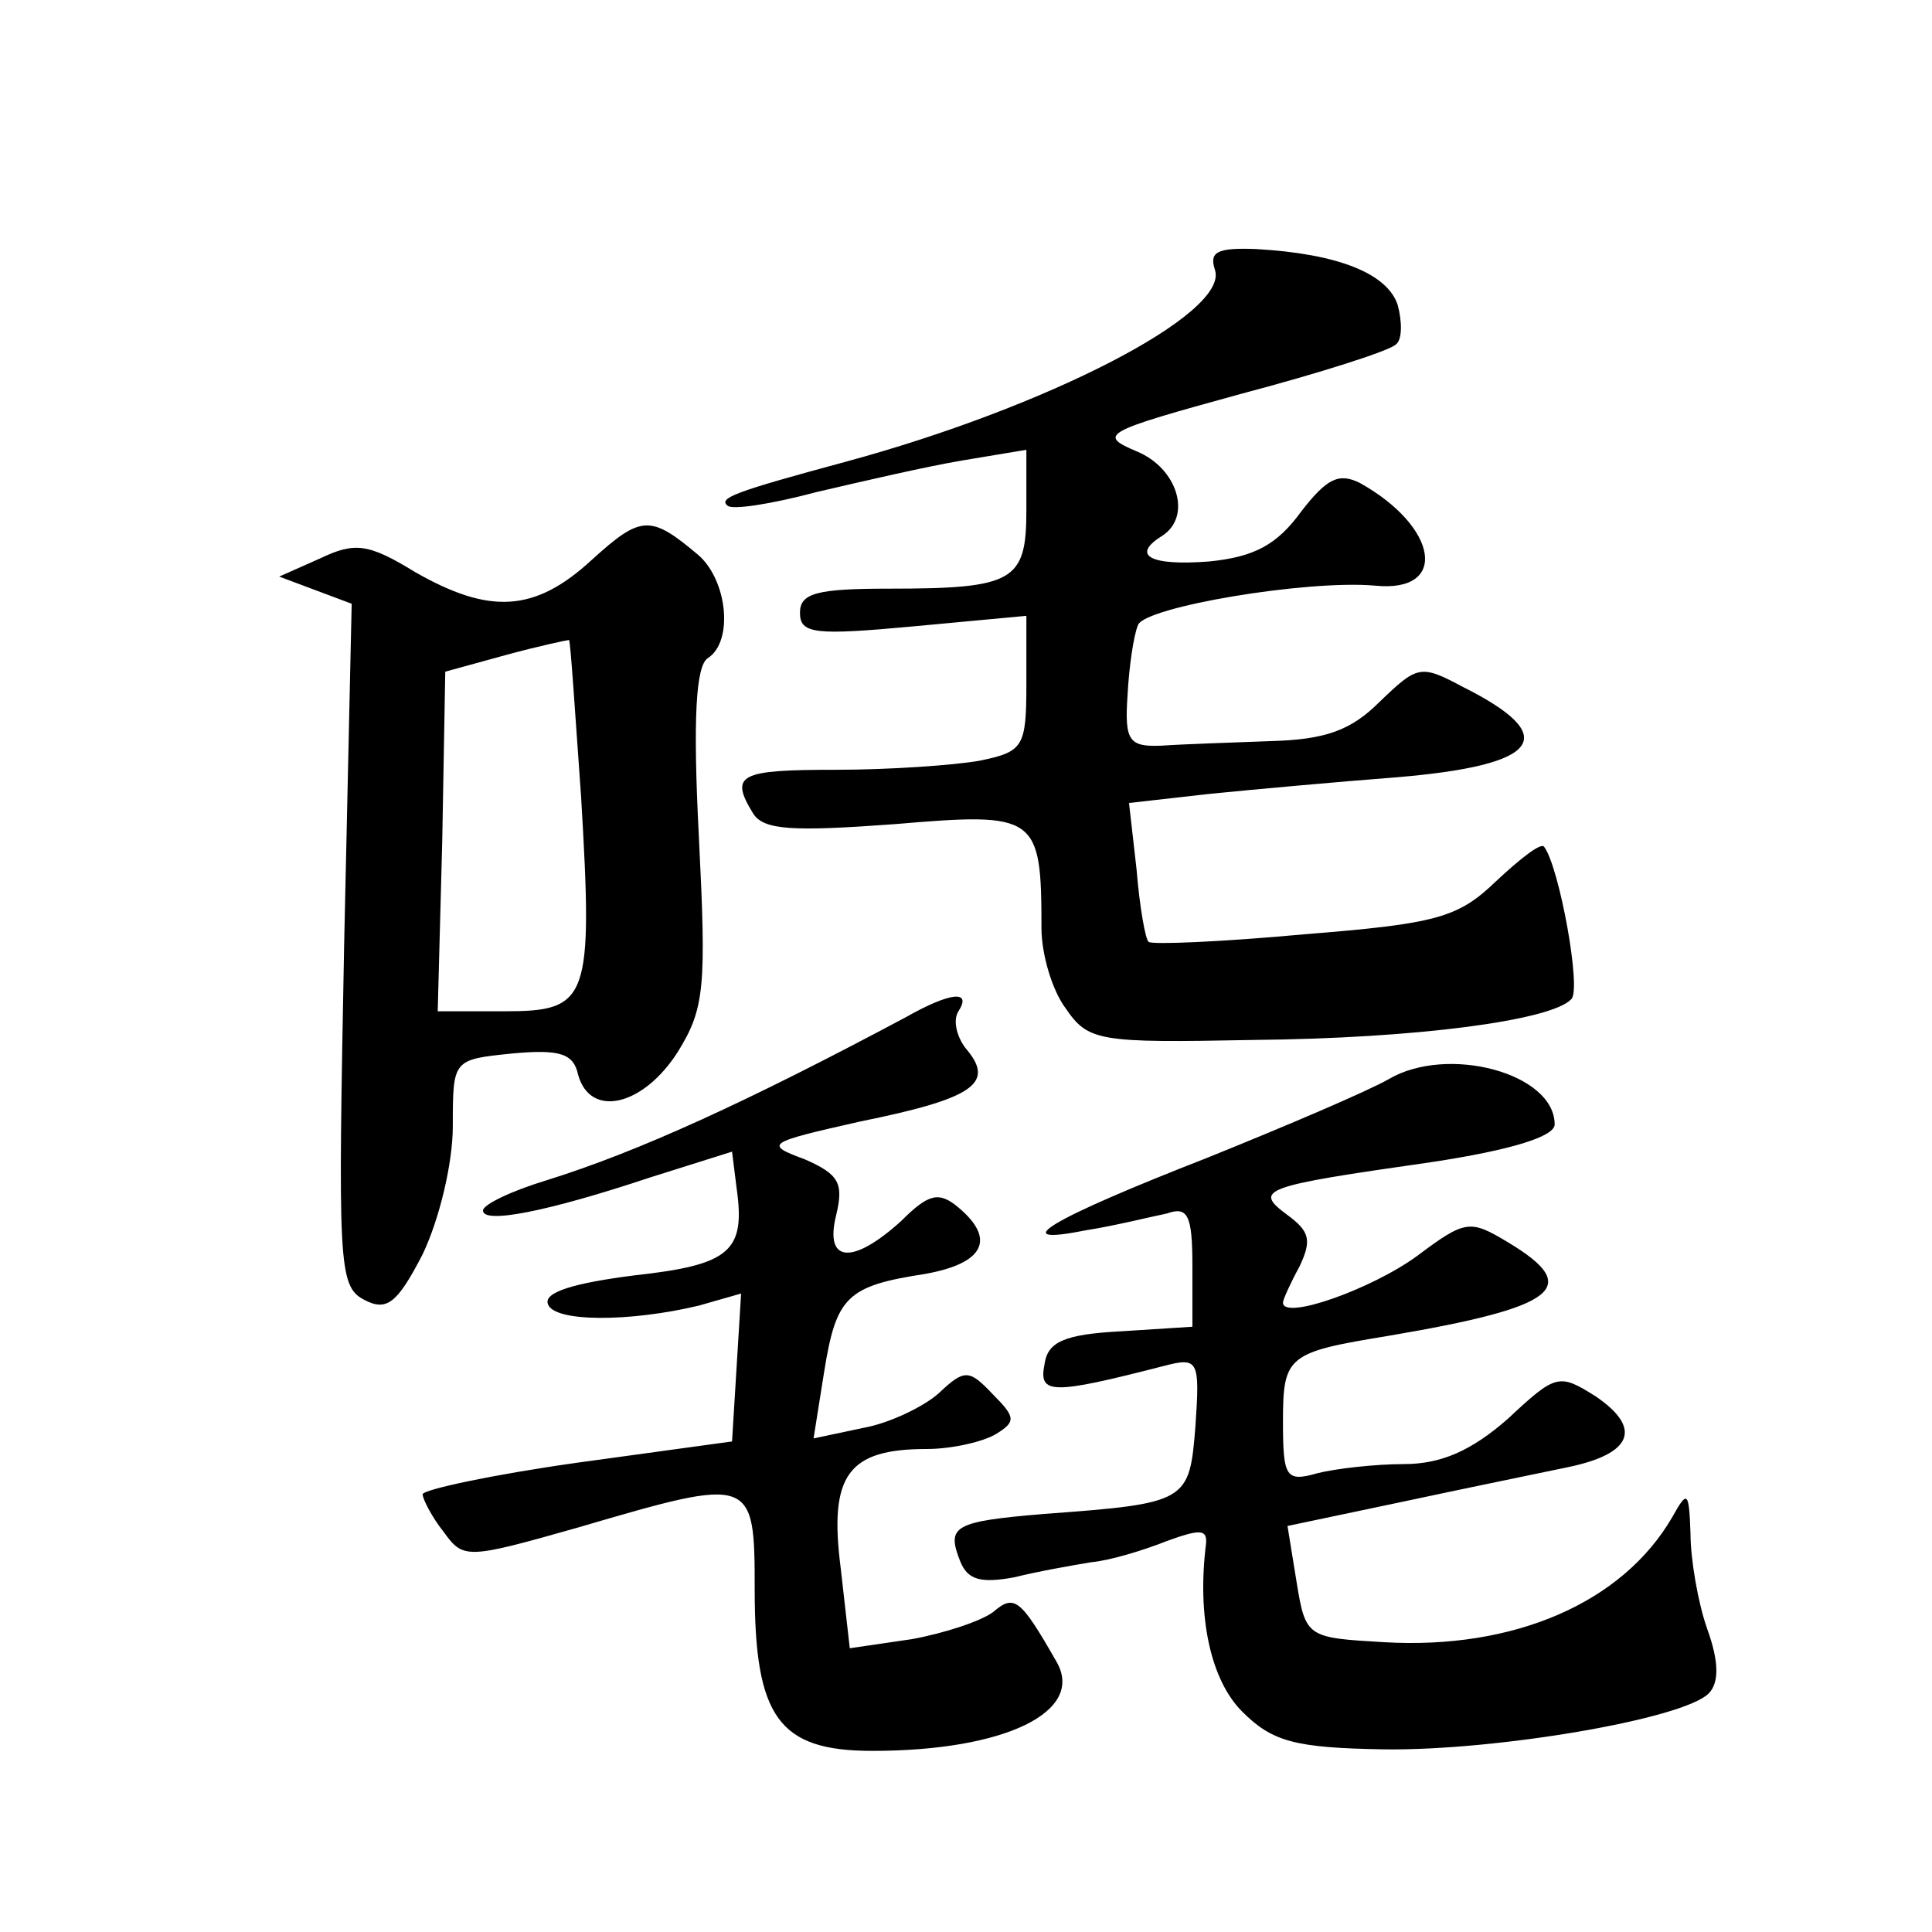
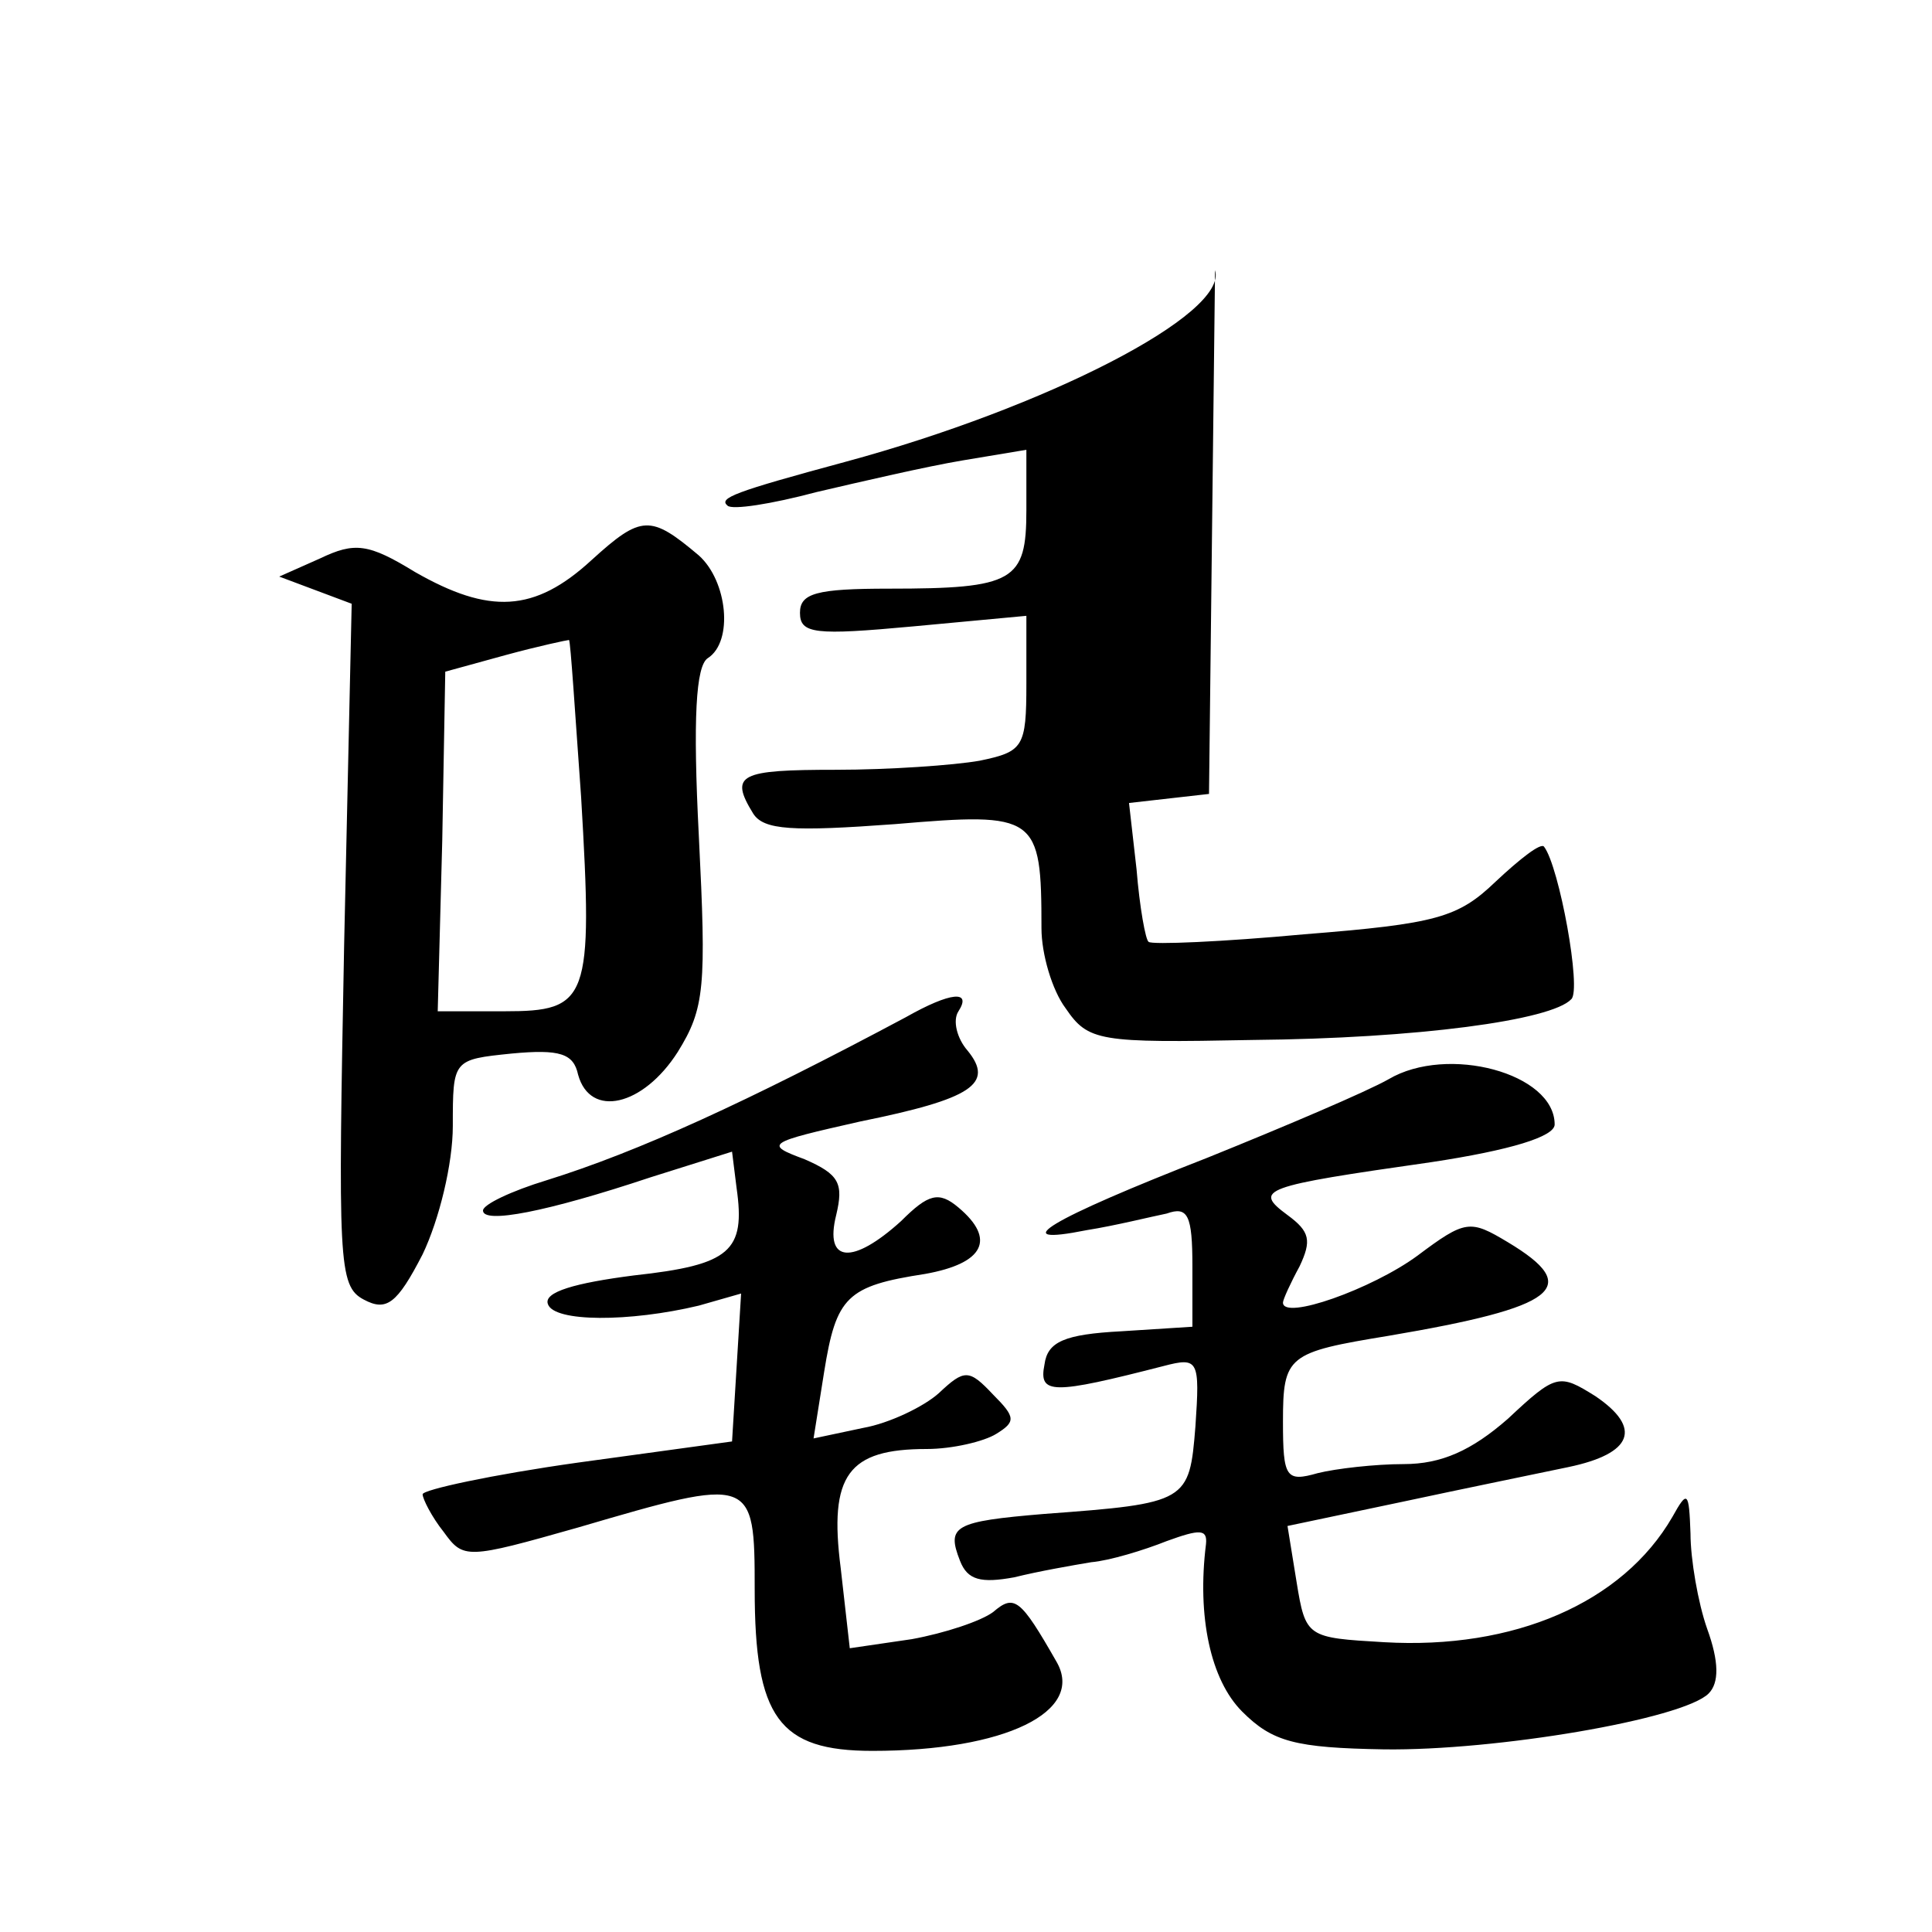
<svg xmlns="http://www.w3.org/2000/svg" version="1.0" width="128pt" height="128pt" viewBox="0 0 128 128" preserveAspectRatio="xMidYMid meet">
  <g transform="translate(0,128) scale(0.1,-0.1)" fill="#0" stroke="none">
-     <path d="M805 1101 c9 -29 -112 -91 -245 -127 -74 -20 -84 -24 -78 -29 3 -3 29 1 59 9 30 7 73 17 97 21 l42 7 0 -40 c0 -47 -8 -52 -91 -52 -48 0 -59 -3 -59 -16 0 -14 10 -15 75 -9 l75 7 0 -45 c0 -42 -2 -45 -31 -51 -17 -3 -60 -6 -95 -6 -64 0 -71 -3 -55 -29 7 -11 26 -12 94 -7 94 8 97 6 97 -69 0 -17 7 -41 16 -53 15 -22 22 -23 124 -21 109 1 198 13 211 27 7 6 -8 88 -18 101 -2 3 -16 -8 -32 -23 -25 -24 -39 -28 -127 -35 -54 -5 -101 -7 -103 -5 -2 1 -6 23 -8 48 l-5 44 53 6 c30 3 85 8 124 11 96 8 110 27 44 60 -28 15 -30 14 -55 -10 -19 -19 -36 -25 -72 -26 -26 -1 -58 -2 -72 -3 -22 -1 -25 3 -23 33 1 19 4 40 7 47 5 12 112 30 157 26 49 -5 42 39 -10 68 -14 7 -22 3 -39 -19 -16 -22 -31 -30 -61 -33 -39 -3 -52 4 -31 17 20 13 10 45 -17 56 -26 11 -22 13 69 38 53 14 100 29 103 33 4 3 4 15 1 26 -7 21 -40 34 -94 37 -26 1 -31 -2 -27 -14z M392 909 c-38 -35 -68 -36 -117 -8 -31 19 -40 20 -63 9 l-27 -12 24 -9 24 -9 -5 -226 c-4 -210 -4 -226 13 -235 15 -8 22 -3 39 30 11 23 20 60 20 85 0 44 0 44 39 48 32 3 41 0 44 -14 8 -29 43 -21 66 15 18 29 19 43 14 143 -4 78 -2 113 6 118 17 11 13 51 -6 68 -32 27 -38 27 -71 -3z m-7 -157 c8 -135 5 -142 -51 -142 l-44 0 3 113 2 112 40 11 c22 6 41 10 42 10 1 -1 4 -48 8 -104z M600 606 c-105 -56 -177 -89 -238 -108 -23 -7 -42 -16 -42 -20 0 -9 42 -1 111 22 l54 17 3 -24 c6 -42 -4 -51 -68 -58 -39 -5 -60 -11 -57 -19 4 -12 54 -12 100 -1 l28 8 -3 -49 -3 -49 -102 -14 c-57 -8 -103 -18 -103 -21 0 -3 6 -15 14 -25 13 -18 15 -18 89 3 116 34 117 34 117 -41 0 -85 16 -107 78 -107 88 0 141 26 122 59 -24 42 -28 45 -42 33 -8 -6 -32 -14 -54 -18 l-41 -6 -6 53 c-8 62 5 79 57 79 17 0 38 5 46 10 13 8 13 11 -2 26 -16 17 -19 17 -36 1 -10 -9 -33 -20 -50 -23 l-33 -7 7 44 c8 50 15 57 67 65 39 7 47 23 22 44 -13 11 -20 9 -38 -9 -32 -29 -51 -28 -43 4 5 21 2 27 -21 37 -27 10 -25 11 37 25 74 15 89 25 71 47 -7 8 -10 20 -6 26 9 14 -5 13 -35 -4z M920 565 c-14 -8 -68 -31 -120 -52 -105 -41 -135 -59 -80 -48 19 3 43 9 53 11 14 5 17 -1 17 -35 l0 -40 -47 -3 c-38 -2 -49 -7 -51 -22 -4 -20 5 -20 79 -1 23 6 24 4 21 -40 -4 -50 -5 -51 -100 -58 -60 -5 -65 -8 -56 -31 5 -13 14 -15 36 -11 16 4 39 8 51 10 12 1 35 8 50 14 22 8 27 8 26 -2 -6 -48 3 -90 24 -111 20 -20 35 -24 94 -25 74 -1 198 20 215 37 7 7 7 21 -1 43 -6 17 -11 46 -11 63 -1 28 -2 29 -12 11 -33 -57 -105 -88 -191 -83 -51 3 -52 3 -58 40 l-6 37 76 16 c42 9 91 19 110 23 43 9 49 26 18 47 -24 15 -26 15 -58 -15 -24 -21 -44 -30 -69 -30 -19 0 -45 -3 -57 -6 -21 -6 -23 -3 -23 34 0 44 3 46 70 57 112 19 129 32 79 62 -25 15 -28 15 -60 -9 -30 -22 -89 -43 -89 -31 0 2 5 13 11 24 8 17 7 23 -8 34 -23 17 -17 19 95 35 53 8 82 17 82 25 0 34 -71 53 -110 30z" />
+     <path d="M805 1101 c9 -29 -112 -91 -245 -127 -74 -20 -84 -24 -78 -29 3 -3 29 1 59 9 30 7 73 17 97 21 l42 7 0 -40 c0 -47 -8 -52 -91 -52 -48 0 -59 -3 -59 -16 0 -14 10 -15 75 -9 l75 7 0 -45 c0 -42 -2 -45 -31 -51 -17 -3 -60 -6 -95 -6 -64 0 -71 -3 -55 -29 7 -11 26 -12 94 -7 94 8 97 6 97 -69 0 -17 7 -41 16 -53 15 -22 22 -23 124 -21 109 1 198 13 211 27 7 6 -8 88 -18 101 -2 3 -16 -8 -32 -23 -25 -24 -39 -28 -127 -35 -54 -5 -101 -7 -103 -5 -2 1 -6 23 -8 48 l-5 44 53 6 z M392 909 c-38 -35 -68 -36 -117 -8 -31 19 -40 20 -63 9 l-27 -12 24 -9 24 -9 -5 -226 c-4 -210 -4 -226 13 -235 15 -8 22 -3 39 30 11 23 20 60 20 85 0 44 0 44 39 48 32 3 41 0 44 -14 8 -29 43 -21 66 15 18 29 19 43 14 143 -4 78 -2 113 6 118 17 11 13 51 -6 68 -32 27 -38 27 -71 -3z m-7 -157 c8 -135 5 -142 -51 -142 l-44 0 3 113 2 112 40 11 c22 6 41 10 42 10 1 -1 4 -48 8 -104z M600 606 c-105 -56 -177 -89 -238 -108 -23 -7 -42 -16 -42 -20 0 -9 42 -1 111 22 l54 17 3 -24 c6 -42 -4 -51 -68 -58 -39 -5 -60 -11 -57 -19 4 -12 54 -12 100 -1 l28 8 -3 -49 -3 -49 -102 -14 c-57 -8 -103 -18 -103 -21 0 -3 6 -15 14 -25 13 -18 15 -18 89 3 116 34 117 34 117 -41 0 -85 16 -107 78 -107 88 0 141 26 122 59 -24 42 -28 45 -42 33 -8 -6 -32 -14 -54 -18 l-41 -6 -6 53 c-8 62 5 79 57 79 17 0 38 5 46 10 13 8 13 11 -2 26 -16 17 -19 17 -36 1 -10 -9 -33 -20 -50 -23 l-33 -7 7 44 c8 50 15 57 67 65 39 7 47 23 22 44 -13 11 -20 9 -38 -9 -32 -29 -51 -28 -43 4 5 21 2 27 -21 37 -27 10 -25 11 37 25 74 15 89 25 71 47 -7 8 -10 20 -6 26 9 14 -5 13 -35 -4z M920 565 c-14 -8 -68 -31 -120 -52 -105 -41 -135 -59 -80 -48 19 3 43 9 53 11 14 5 17 -1 17 -35 l0 -40 -47 -3 c-38 -2 -49 -7 -51 -22 -4 -20 5 -20 79 -1 23 6 24 4 21 -40 -4 -50 -5 -51 -100 -58 -60 -5 -65 -8 -56 -31 5 -13 14 -15 36 -11 16 4 39 8 51 10 12 1 35 8 50 14 22 8 27 8 26 -2 -6 -48 3 -90 24 -111 20 -20 35 -24 94 -25 74 -1 198 20 215 37 7 7 7 21 -1 43 -6 17 -11 46 -11 63 -1 28 -2 29 -12 11 -33 -57 -105 -88 -191 -83 -51 3 -52 3 -58 40 l-6 37 76 16 c42 9 91 19 110 23 43 9 49 26 18 47 -24 15 -26 15 -58 -15 -24 -21 -44 -30 -69 -30 -19 0 -45 -3 -57 -6 -21 -6 -23 -3 -23 34 0 44 3 46 70 57 112 19 129 32 79 62 -25 15 -28 15 -60 -9 -30 -22 -89 -43 -89 -31 0 2 5 13 11 24 8 17 7 23 -8 34 -23 17 -17 19 95 35 53 8 82 17 82 25 0 34 -71 53 -110 30z" />
  </g>
</svg>